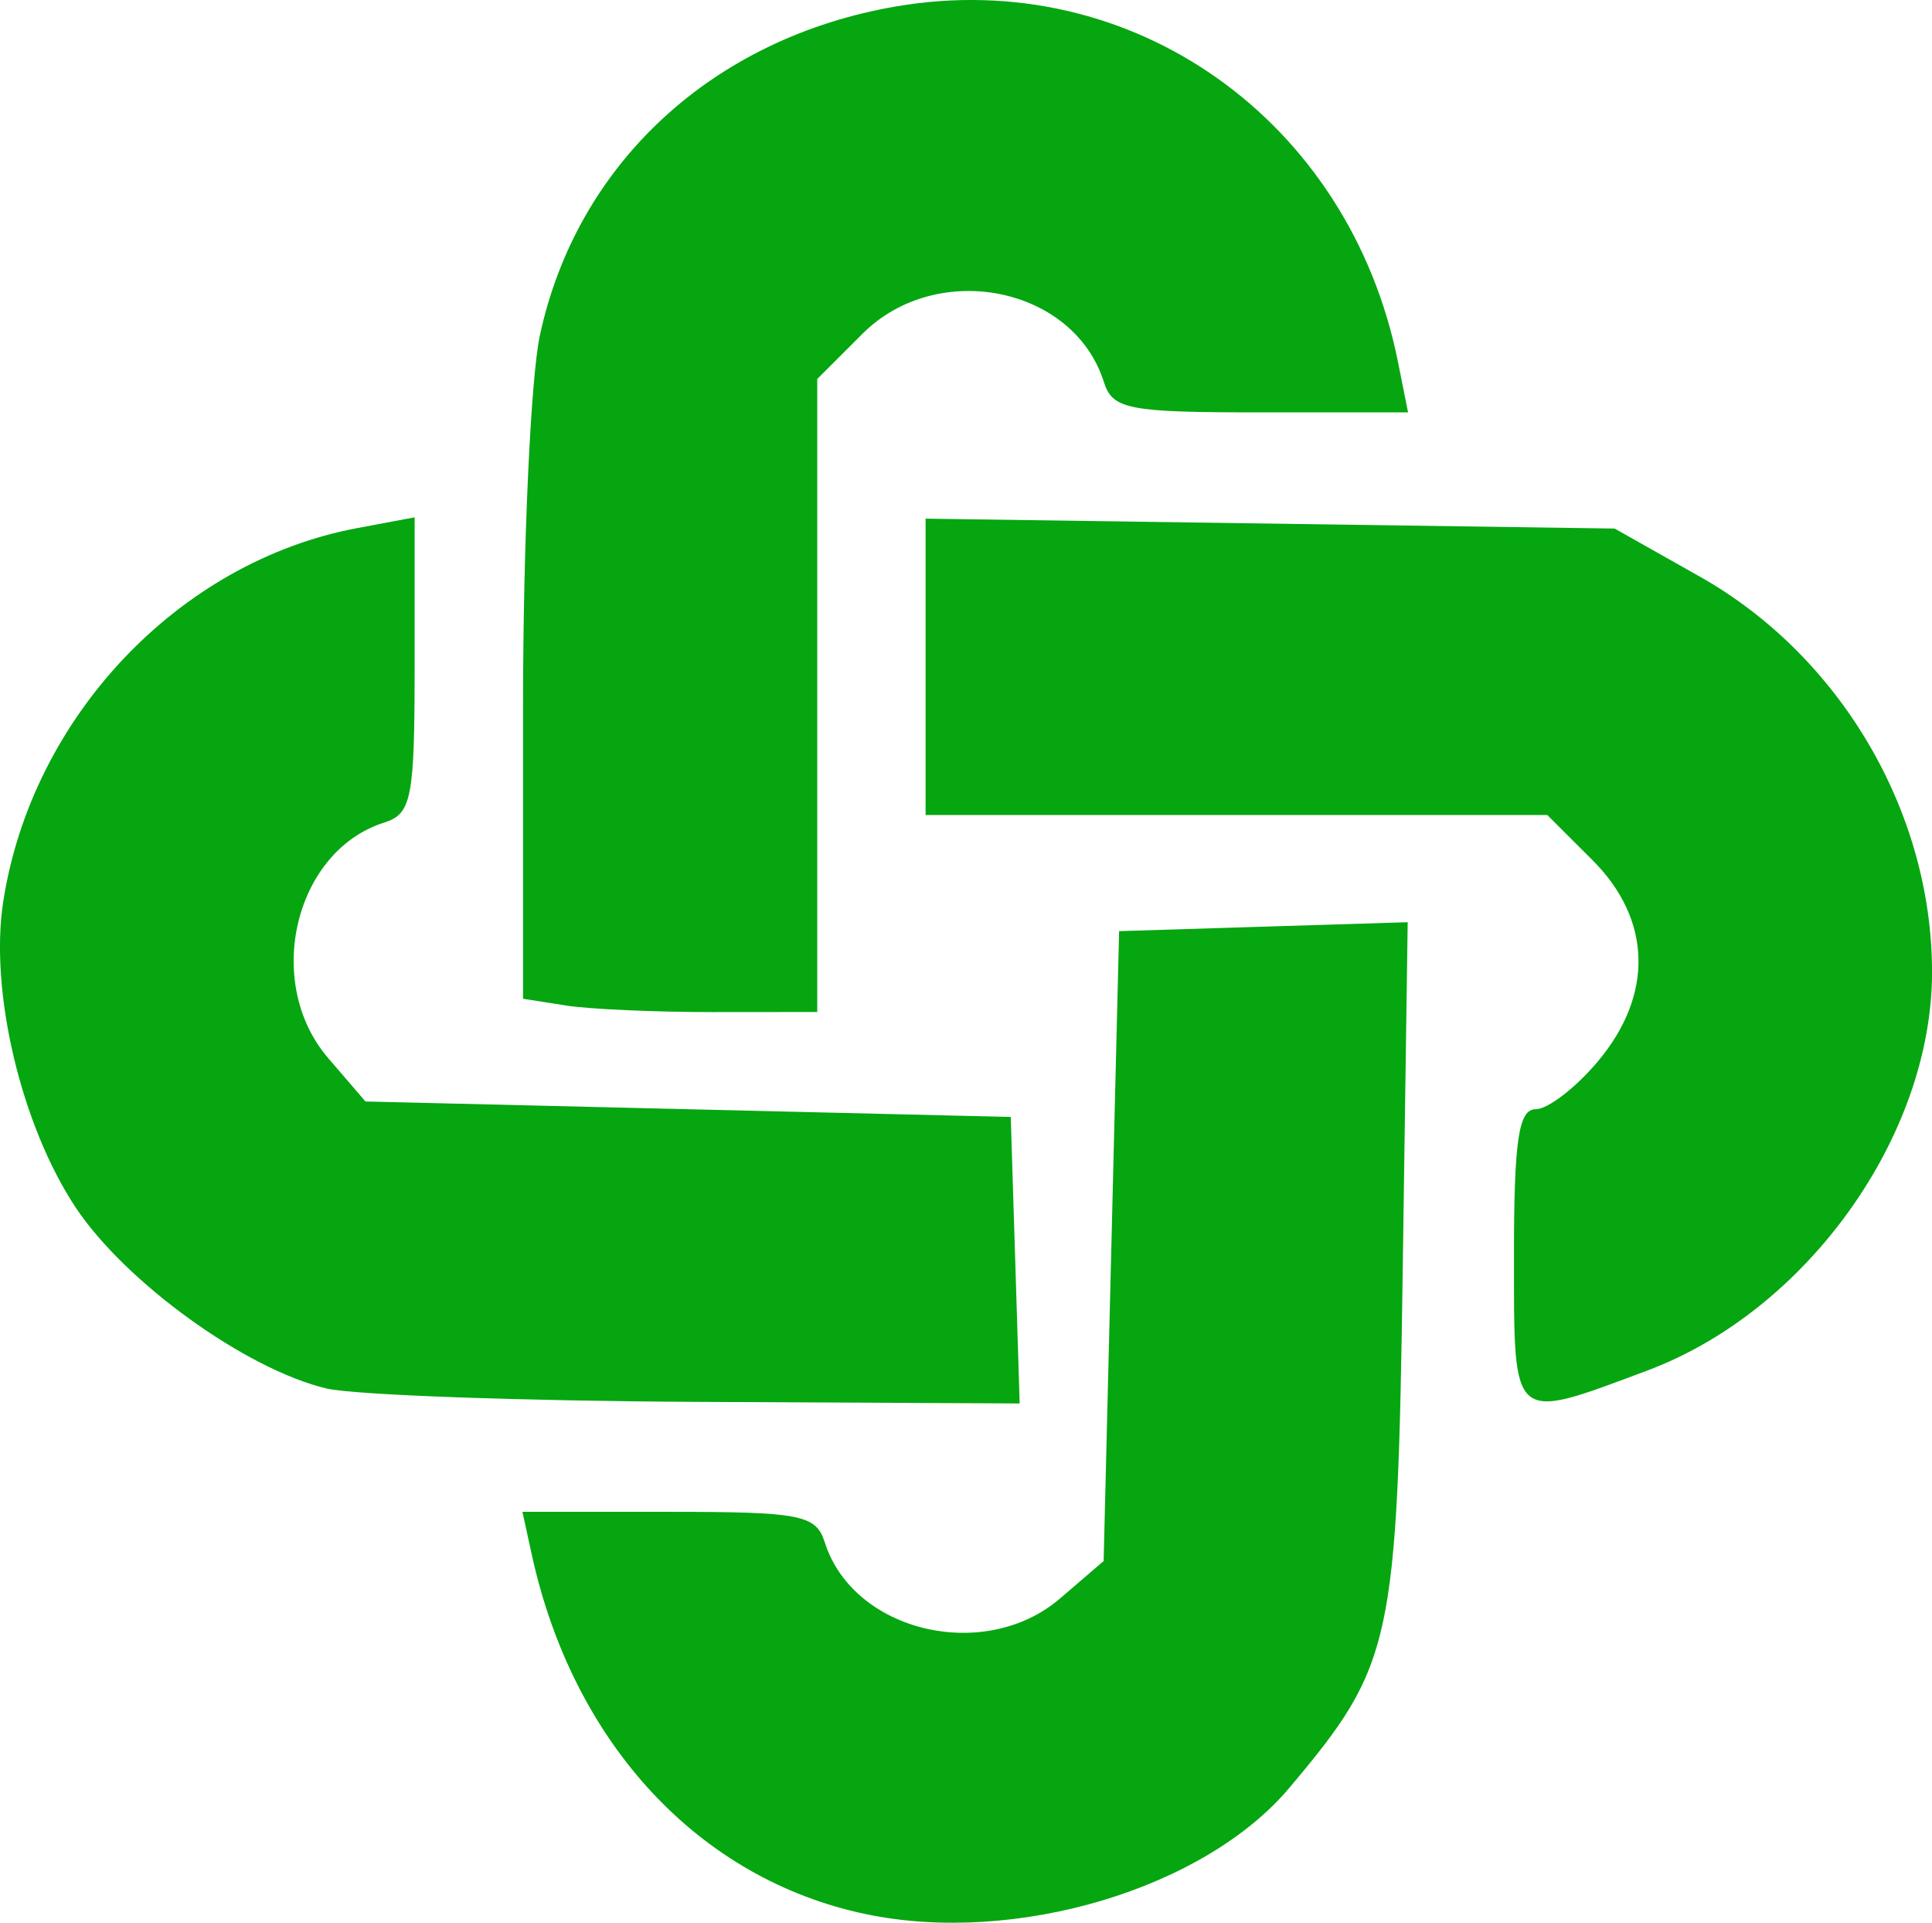
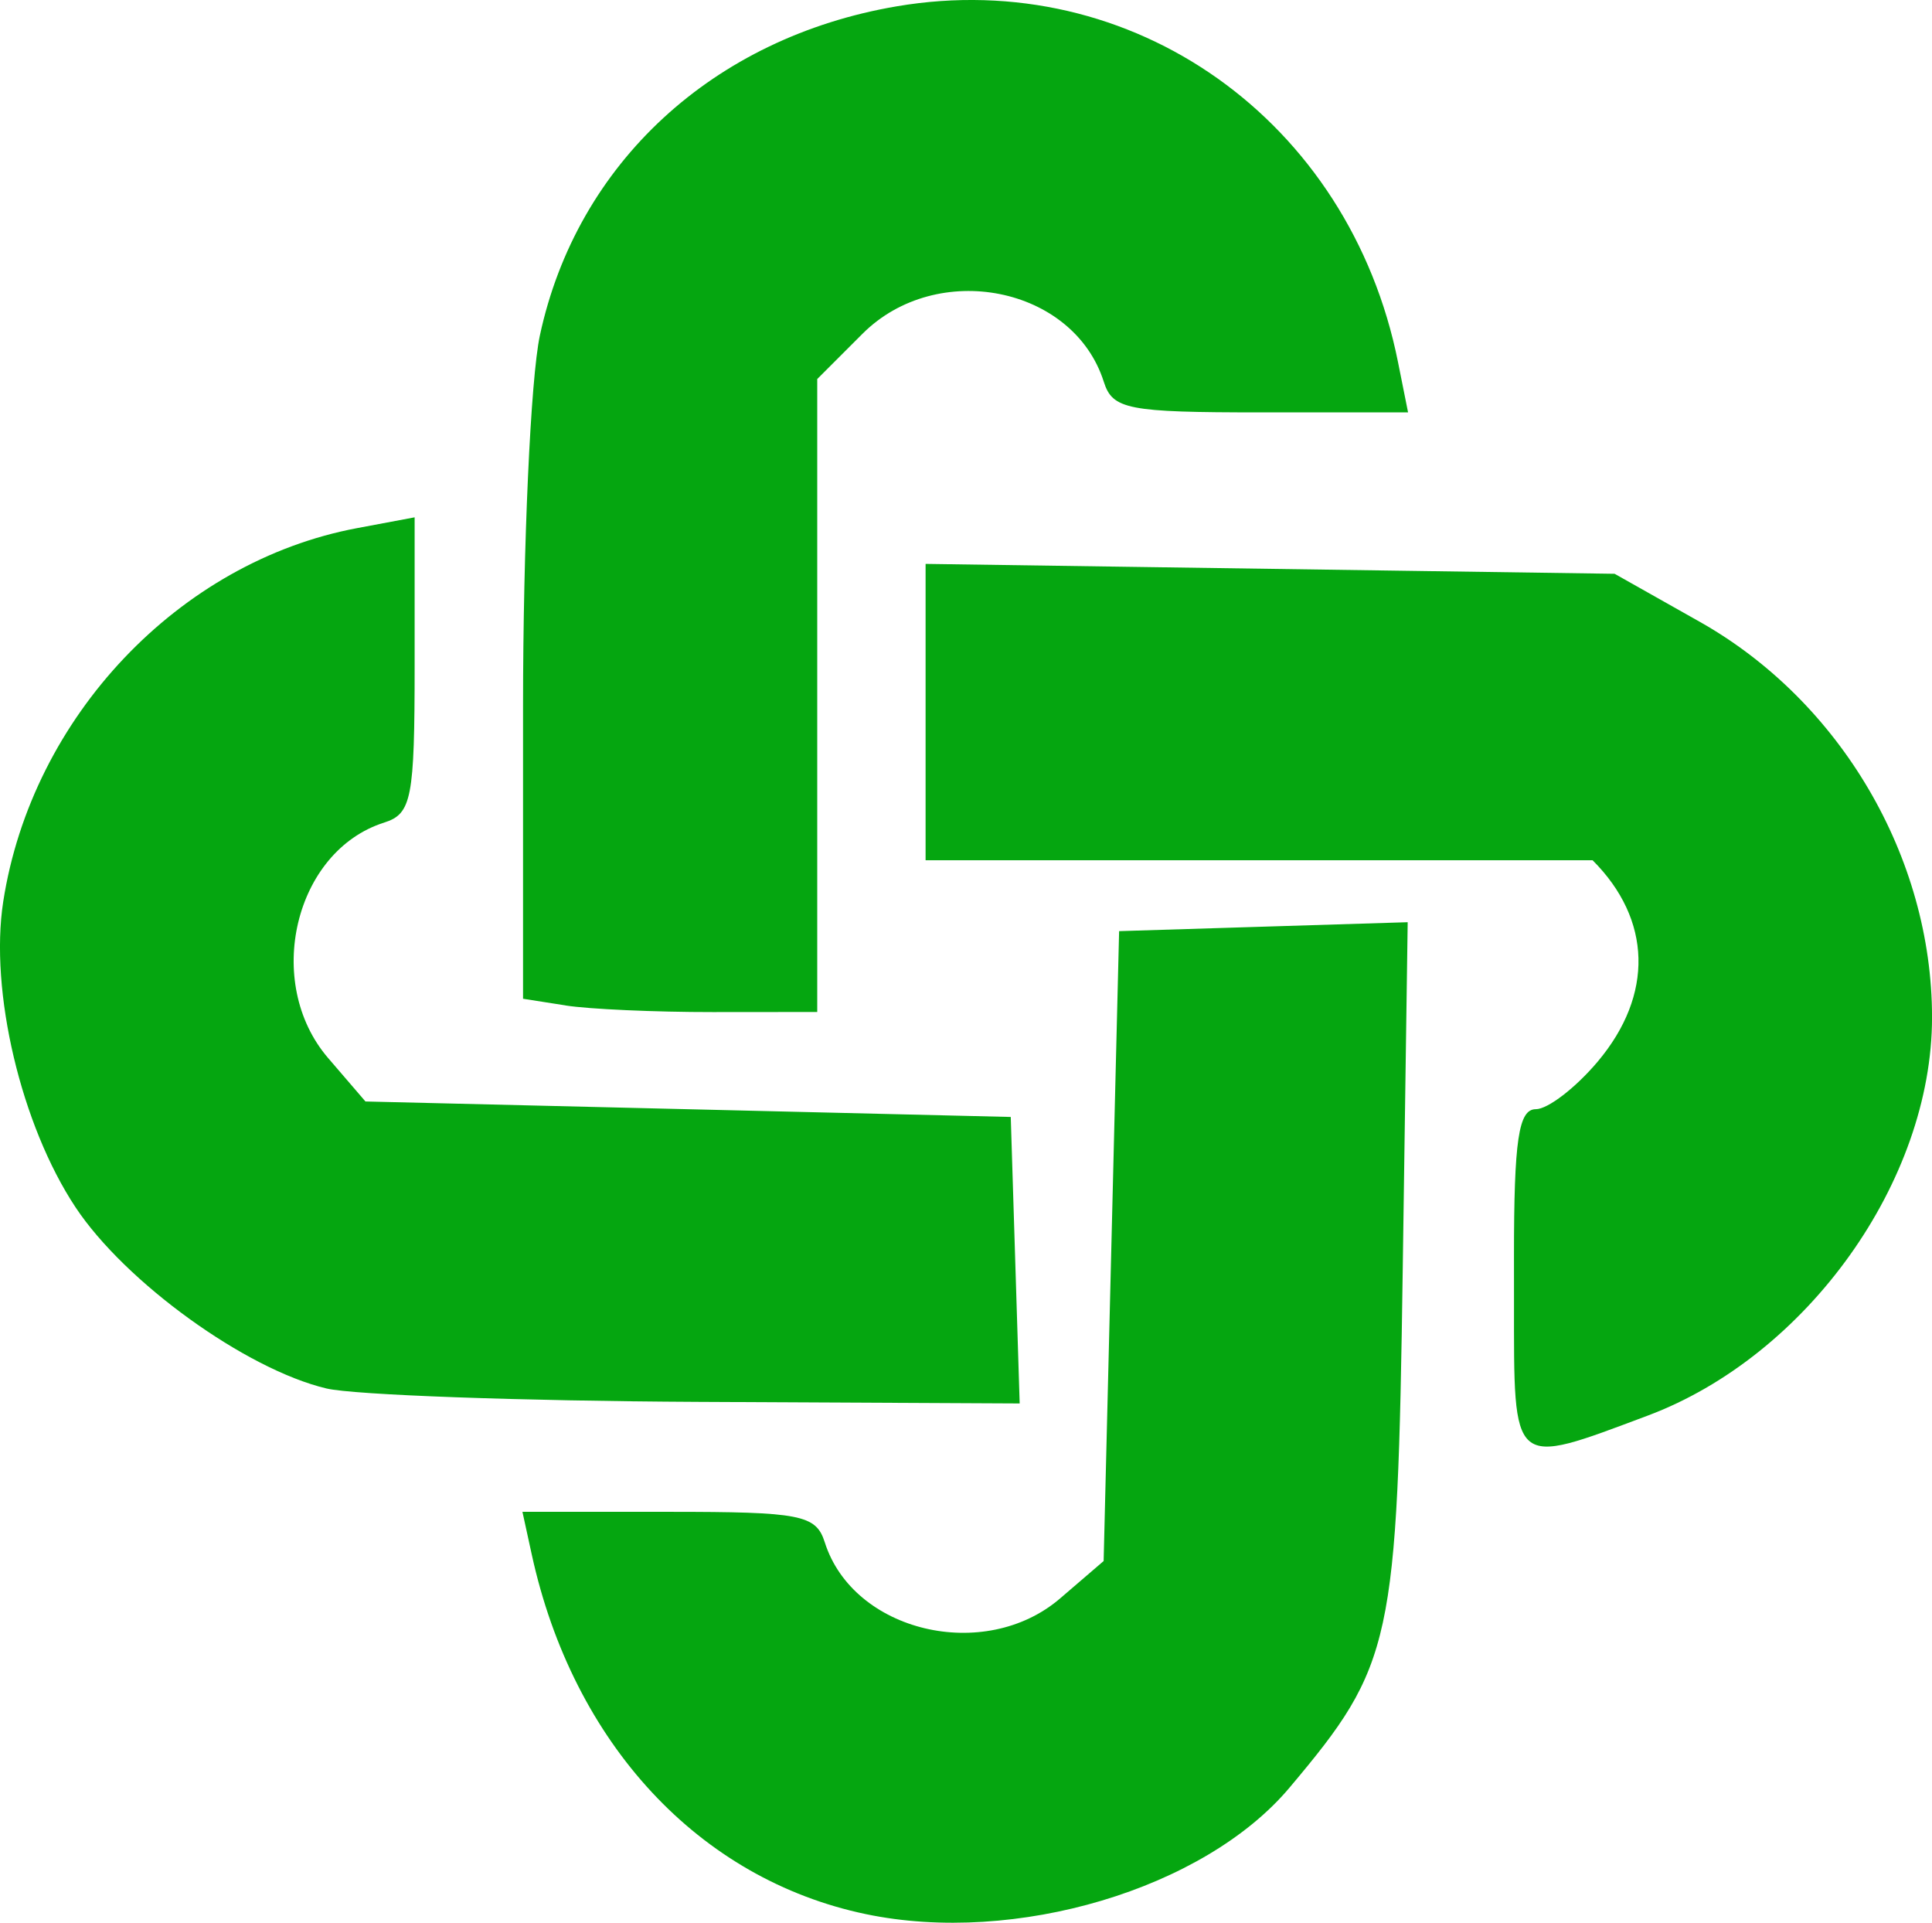
<svg xmlns="http://www.w3.org/2000/svg" xmlns:ns1="http://www.inkscape.org/namespaces/inkscape" xmlns:ns2="http://sodipodi.sourceforge.net/DTD/sodipodi-0.dtd" width="67.149mm" height="66.818mm" viewBox="0 0 67.149 66.818" version="1.1" id="svg8" ns1:version="1.0.2-2 (e86c870879, 2021-01-15)" ns2:docname="icon.svg">
  <defs id="defs2" />
  <ns2:namedview id="base" pagecolor="#ffffff" bordercolor="#666666" borderopacity="1.0" ns1:pageopacity="0.0" ns1:pageshadow="2" ns1:zoom="0.35" ns1:cx="-15.402853" ns1:cy="248.81312" ns1:document-units="mm" ns1:current-layer="layer1" ns1:document-rotation="0" showgrid="false" fit-margin-top="0" fit-margin-left="0" fit-margin-right="0" fit-margin-bottom="0" ns1:window-width="1920" ns1:window-height="1001" ns1:window-x="-9" ns1:window-y="-9" ns1:window-maximized="1" />
  <g ns1:label="Layer 1" ns1:groupmode="layer" id="layer1" transform="translate(-22.444,-18.661)">
-     <path style="fill:#05a610;fill-opacity:1;stroke-width:1" d="M 52.537,85.179 C 46.741,83.967 42.36,79.251 40.925,72.679 L 40.602,71.199 h 5.086 c 4.591,0 5.119,0.103 5.423,1.062 0.988,3.114 5.557,4.2 8.181,1.945 l 1.51,-1.297 0.269,-10.945 0.269,-10.945 5.015,-0.155 5.015,-0.155 L 71.199,62.703 C 71.012,75.786 70.852,76.519 67.261,80.786 64.3,84.306 57.733,86.265 52.537,85.179 Z M 33.789,66.912 c -2.806,-0.667 -6.995,-3.693 -8.721,-6.298 -1.891,-2.855 -2.993,-7.513 -2.512,-10.62 0.993,-6.418 6.111,-11.819 12.3,-12.98 l 1.999,-0.375 v 5.136 c 0,4.641 -0.102,5.168 -1.062,5.473 -3.114,0.988 -4.2,5.557 -1.945,8.181 l 1.298,1.51 11.214,0.269 11.214,0.269 0.155,4.978 0.155,4.978 -11.187,-0.055 C 40.544,67.347 34.736,67.138 33.789,66.912 Z m 41.275,-4.593 c 0,-4.042 0.159,-5.112 0.759,-5.112 0.418,0 1.386,-0.745 2.153,-1.656 1.949,-2.317 1.882,-4.934 -0.18,-6.996 L 76.222,46.983 H 65.418 54.614 v -5.149 -5.149 l 11.974,0.172 11.974,0.172 2.96,1.669 c 4.89,2.758 8.072,8.176 8.072,13.745 0,5.69 -4.342,11.768 -9.891,13.844 -4.762,1.782 -4.638,1.887 -4.638,-3.966 z m -32.961,-8.718 -1.48,-0.232 V 43.207 c 0,-5.589 0.263,-11.389 0.585,-12.888 1.283,-5.982 6.022,-10.353 12.4,-11.438 8.199,-1.394 15.742,3.957 17.425,12.362 l 0.35,1.749 h -5.119 c -4.624,0 -5.151,-0.103 -5.456,-1.062 -1.052,-3.316 -5.796,-4.26 -8.387,-1.67 l -1.573,1.573 v 10.998 10.998 l -3.632,0.003 c -1.998,0.002 -4.298,-0.101 -5.112,-0.229 z" id="path861" />
+     <path style="fill:#05a610;fill-opacity:1;stroke-width:1" d="M 52.537,85.179 C 46.741,83.967 42.36,79.251 40.925,72.679 L 40.602,71.199 h 5.086 c 4.591,0 5.119,0.103 5.423,1.062 0.988,3.114 5.557,4.2 8.181,1.945 l 1.51,-1.297 0.269,-10.945 0.269,-10.945 5.015,-0.155 5.015,-0.155 L 71.199,62.703 C 71.012,75.786 70.852,76.519 67.261,80.786 64.3,84.306 57.733,86.265 52.537,85.179 Z M 33.789,66.912 c -2.806,-0.667 -6.995,-3.693 -8.721,-6.298 -1.891,-2.855 -2.993,-7.513 -2.512,-10.62 0.993,-6.418 6.111,-11.819 12.3,-12.98 l 1.999,-0.375 v 5.136 c 0,4.641 -0.102,5.168 -1.062,5.473 -3.114,0.988 -4.2,5.557 -1.945,8.181 l 1.298,1.51 11.214,0.269 11.214,0.269 0.155,4.978 0.155,4.978 -11.187,-0.055 C 40.544,67.347 34.736,67.138 33.789,66.912 Z m 41.275,-4.593 c 0,-4.042 0.159,-5.112 0.759,-5.112 0.418,0 1.386,-0.745 2.153,-1.656 1.949,-2.317 1.882,-4.934 -0.18,-6.996 H 65.418 54.614 v -5.149 -5.149 l 11.974,0.172 11.974,0.172 2.96,1.669 c 4.89,2.758 8.072,8.176 8.072,13.745 0,5.69 -4.342,11.768 -9.891,13.844 -4.762,1.782 -4.638,1.887 -4.638,-3.966 z m -32.961,-8.718 -1.48,-0.232 V 43.207 c 0,-5.589 0.263,-11.389 0.585,-12.888 1.283,-5.982 6.022,-10.353 12.4,-11.438 8.199,-1.394 15.742,3.957 17.425,12.362 l 0.35,1.749 h -5.119 c -4.624,0 -5.151,-0.103 -5.456,-1.062 -1.052,-3.316 -5.796,-4.26 -8.387,-1.67 l -1.573,1.573 v 10.998 10.998 l -3.632,0.003 c -1.998,0.002 -4.298,-0.101 -5.112,-0.229 z" id="path861" />
  </g>
</svg>